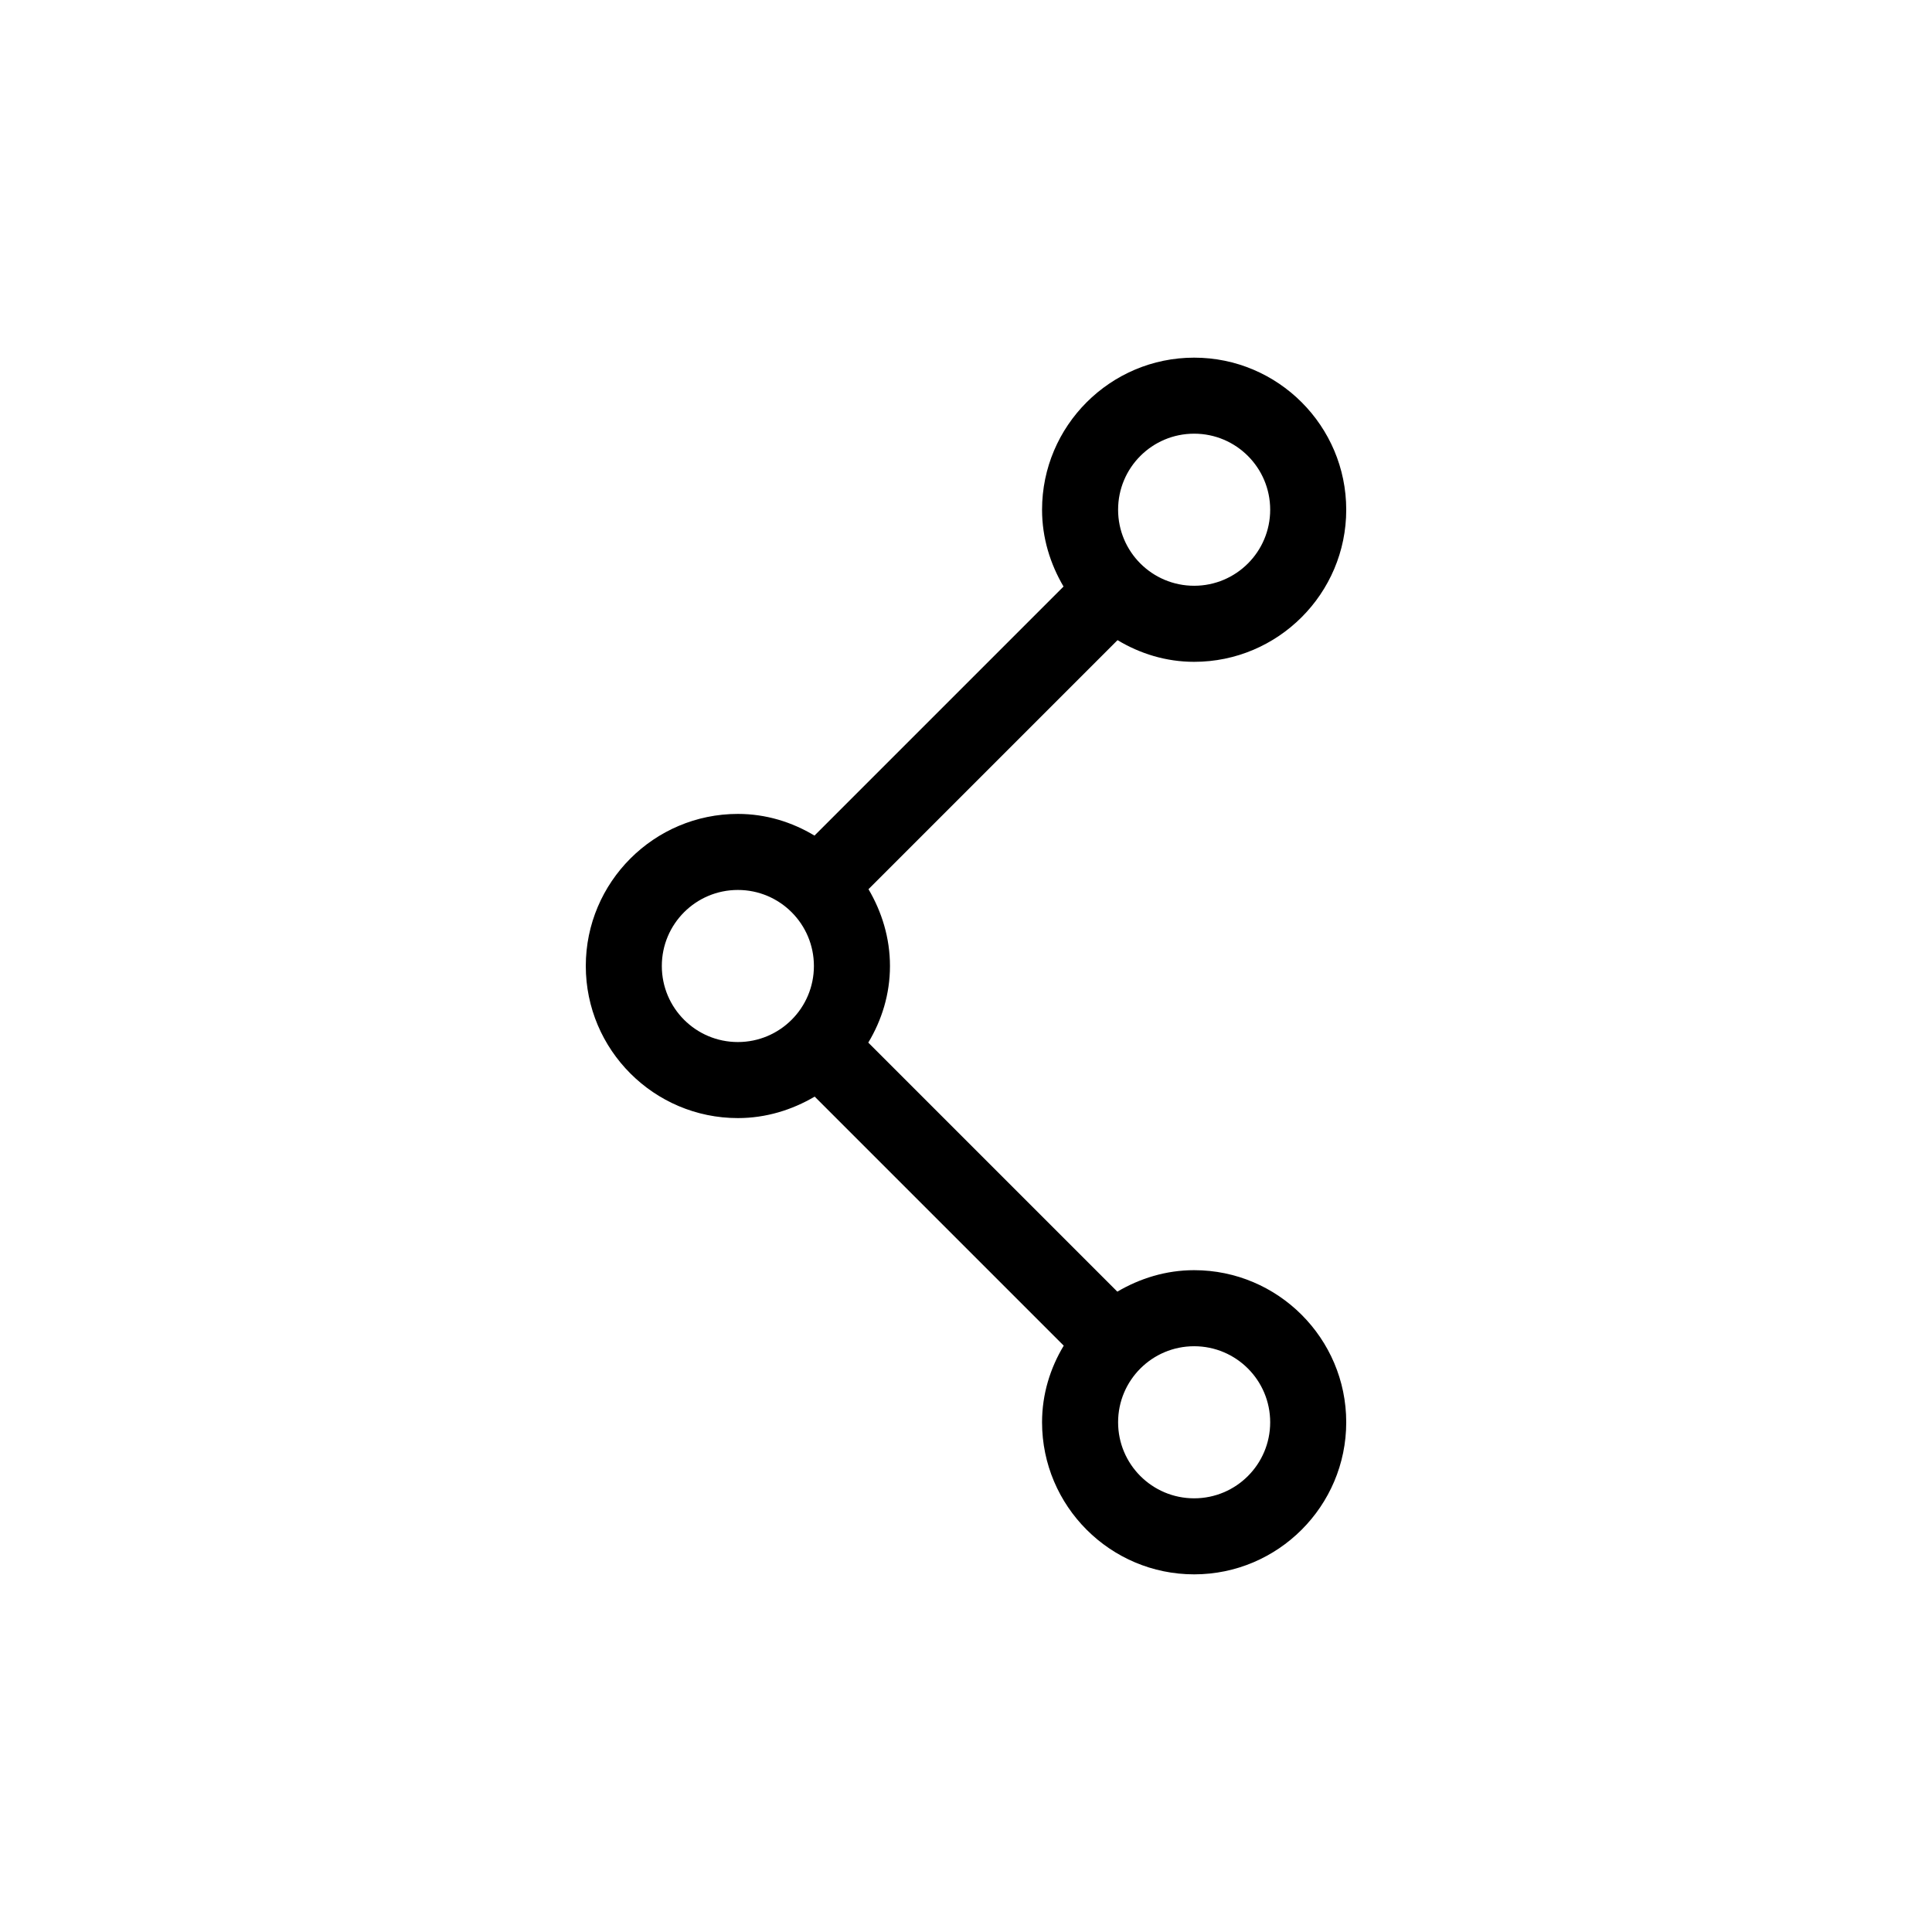
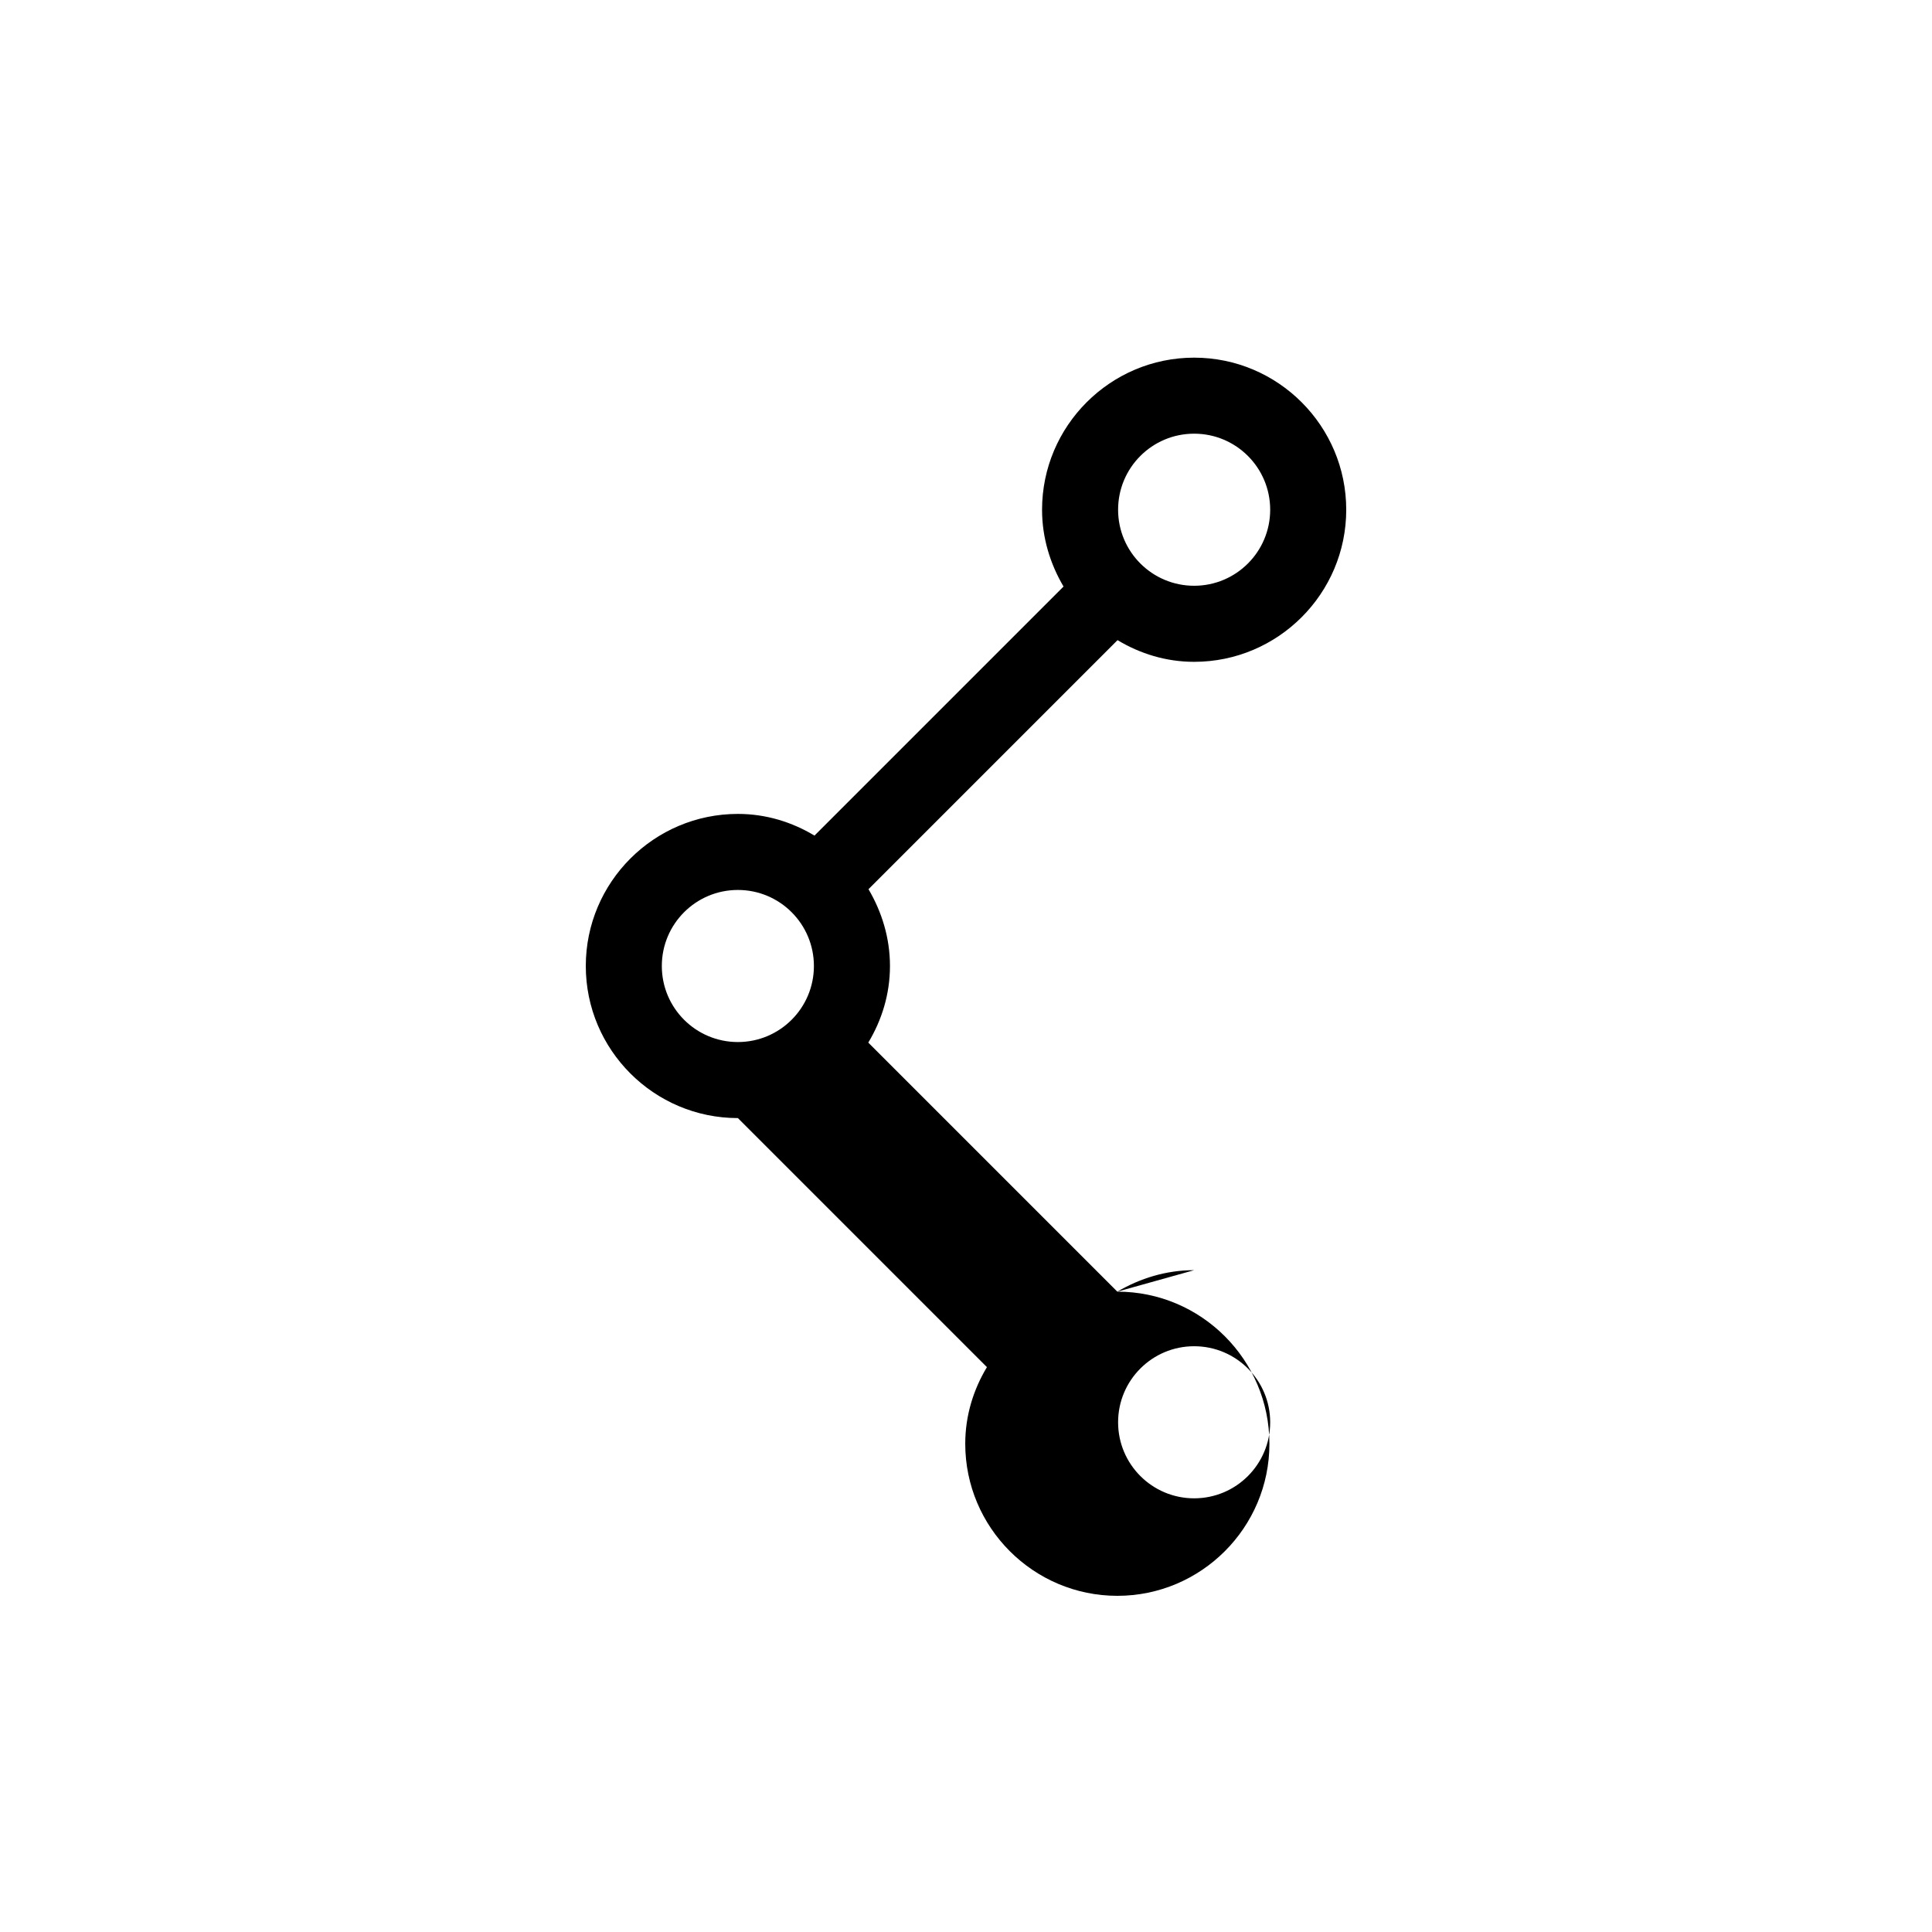
<svg xmlns="http://www.w3.org/2000/svg" fill="#000000" width="800px" height="800px" version="1.1" viewBox="144 144 512 512">
-   <path d="m460.46 480.61c-7.457 0-14.359 2.168-20.355 5.691l-66-66c3.578-5.945 5.746-12.848 5.746-20.301 0-7.457-2.168-14.359-5.691-20.355l66-66c5.941 3.578 12.844 5.746 20.301 5.746 22.219 0 40.305-18.086 40.305-40.305s-18.086-40.305-40.305-40.305-40.305 18.086-40.305 40.305c0 7.457 2.168 14.359 5.691 20.355l-66 66c-5.945-3.582-12.848-5.746-20.301-5.746-22.219 0-40.305 18.086-40.305 40.305s18.086 40.305 40.305 40.305c7.457 0 14.359-2.168 20.355-5.691l66 66c-3.582 5.941-5.746 12.844-5.746 20.301 0 22.219 18.086 40.305 40.305 40.305s40.305-18.086 40.305-40.305-18.09-40.305-40.305-40.305zm0-221.68c11.133 0 20.152 9.02 20.152 20.152 0 11.133-9.02 20.152-20.152 20.152-11.133 0-20.152-9.02-20.152-20.152 0-11.137 9.016-20.152 20.152-20.152zm-141.07 141.07c0-11.133 9.02-20.152 20.152-20.152 11.133 0 20.152 9.02 20.152 20.152s-9.02 20.152-20.152 20.152c-11.137 0-20.152-9.02-20.152-20.152zm141.07 141.07c-11.133 0-20.152-9.02-20.152-20.152 0-11.133 9.02-20.152 20.152-20.152 11.133 0 20.152 9.02 20.152 20.152 0 11.133-9.02 20.152-20.152 20.152z" />
+   <path d="m460.46 480.61c-7.457 0-14.359 2.168-20.355 5.691l-66-66c3.578-5.945 5.746-12.848 5.746-20.301 0-7.457-2.168-14.359-5.691-20.355l66-66c5.941 3.578 12.844 5.746 20.301 5.746 22.219 0 40.305-18.086 40.305-40.305s-18.086-40.305-40.305-40.305-40.305 18.086-40.305 40.305c0 7.457 2.168 14.359 5.691 20.355l-66 66c-5.945-3.582-12.848-5.746-20.301-5.746-22.219 0-40.305 18.086-40.305 40.305s18.086 40.305 40.305 40.305l66 66c-3.582 5.941-5.746 12.844-5.746 20.301 0 22.219 18.086 40.305 40.305 40.305s40.305-18.086 40.305-40.305-18.09-40.305-40.305-40.305zm0-221.68c11.133 0 20.152 9.02 20.152 20.152 0 11.133-9.02 20.152-20.152 20.152-11.133 0-20.152-9.02-20.152-20.152 0-11.137 9.016-20.152 20.152-20.152zm-141.07 141.07c0-11.133 9.02-20.152 20.152-20.152 11.133 0 20.152 9.02 20.152 20.152s-9.02 20.152-20.152 20.152c-11.137 0-20.152-9.02-20.152-20.152zm141.07 141.07c-11.133 0-20.152-9.02-20.152-20.152 0-11.133 9.02-20.152 20.152-20.152 11.133 0 20.152 9.02 20.152 20.152 0 11.133-9.02 20.152-20.152 20.152z" />
</svg>